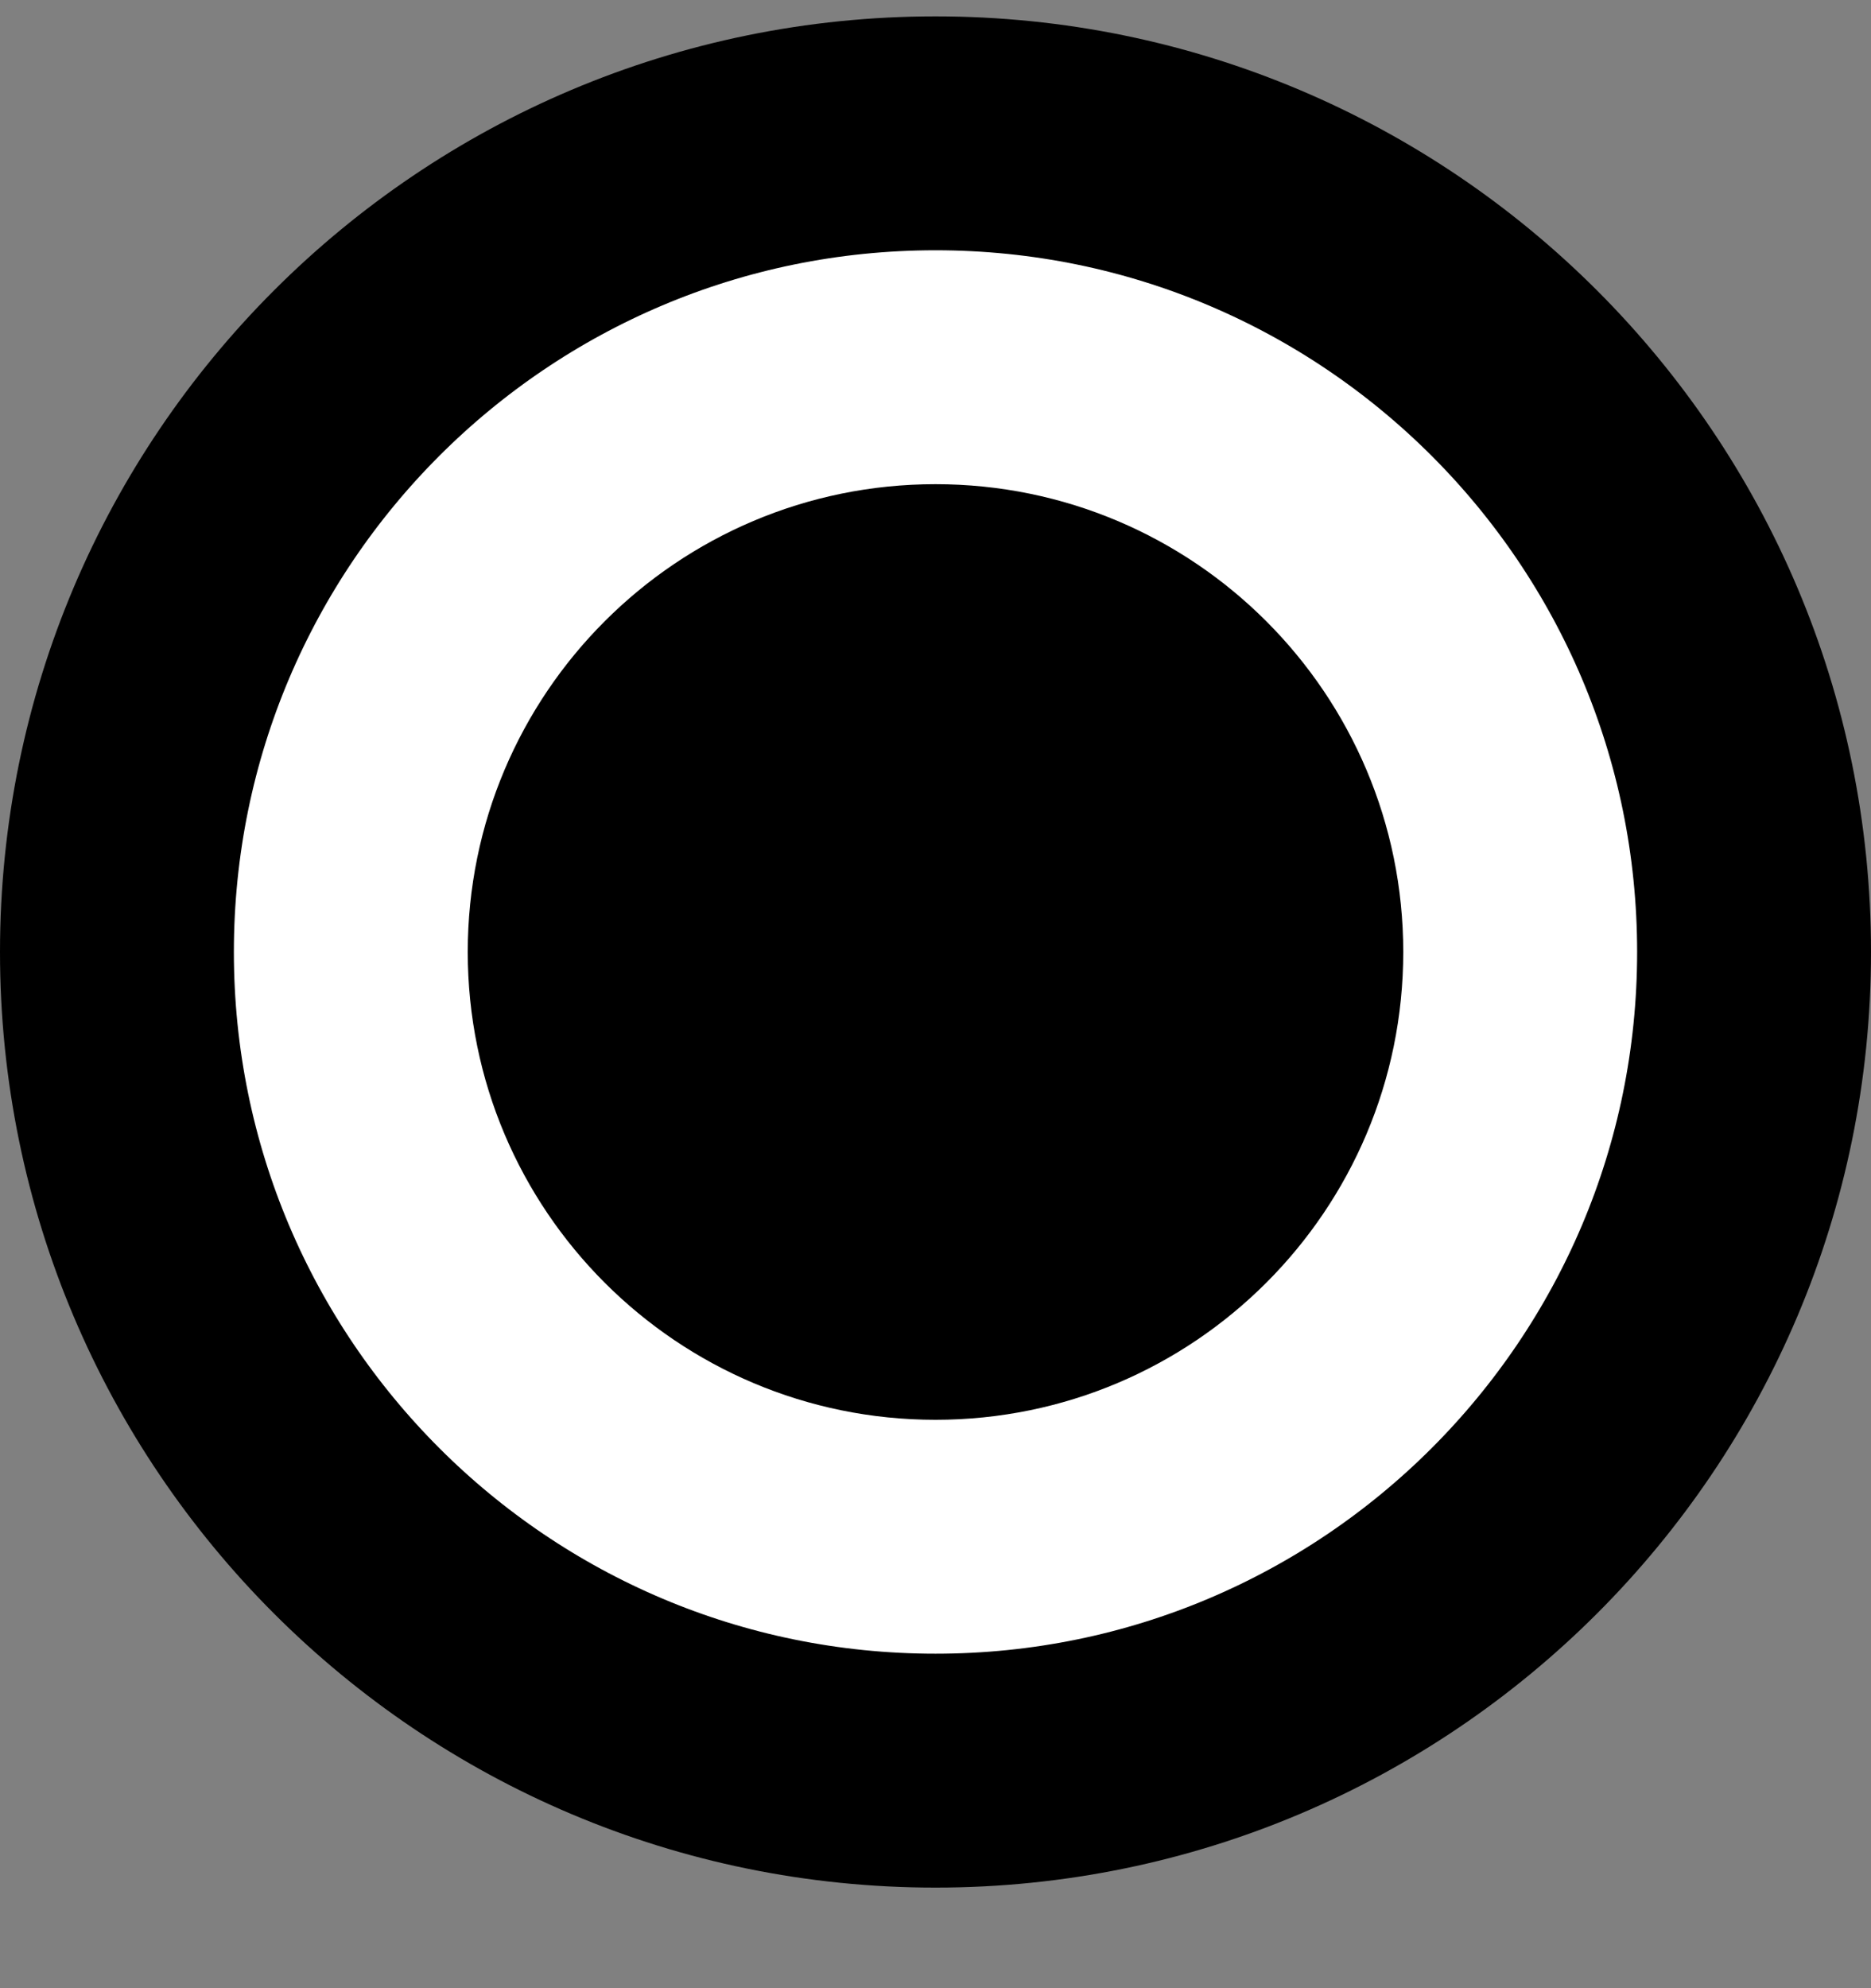
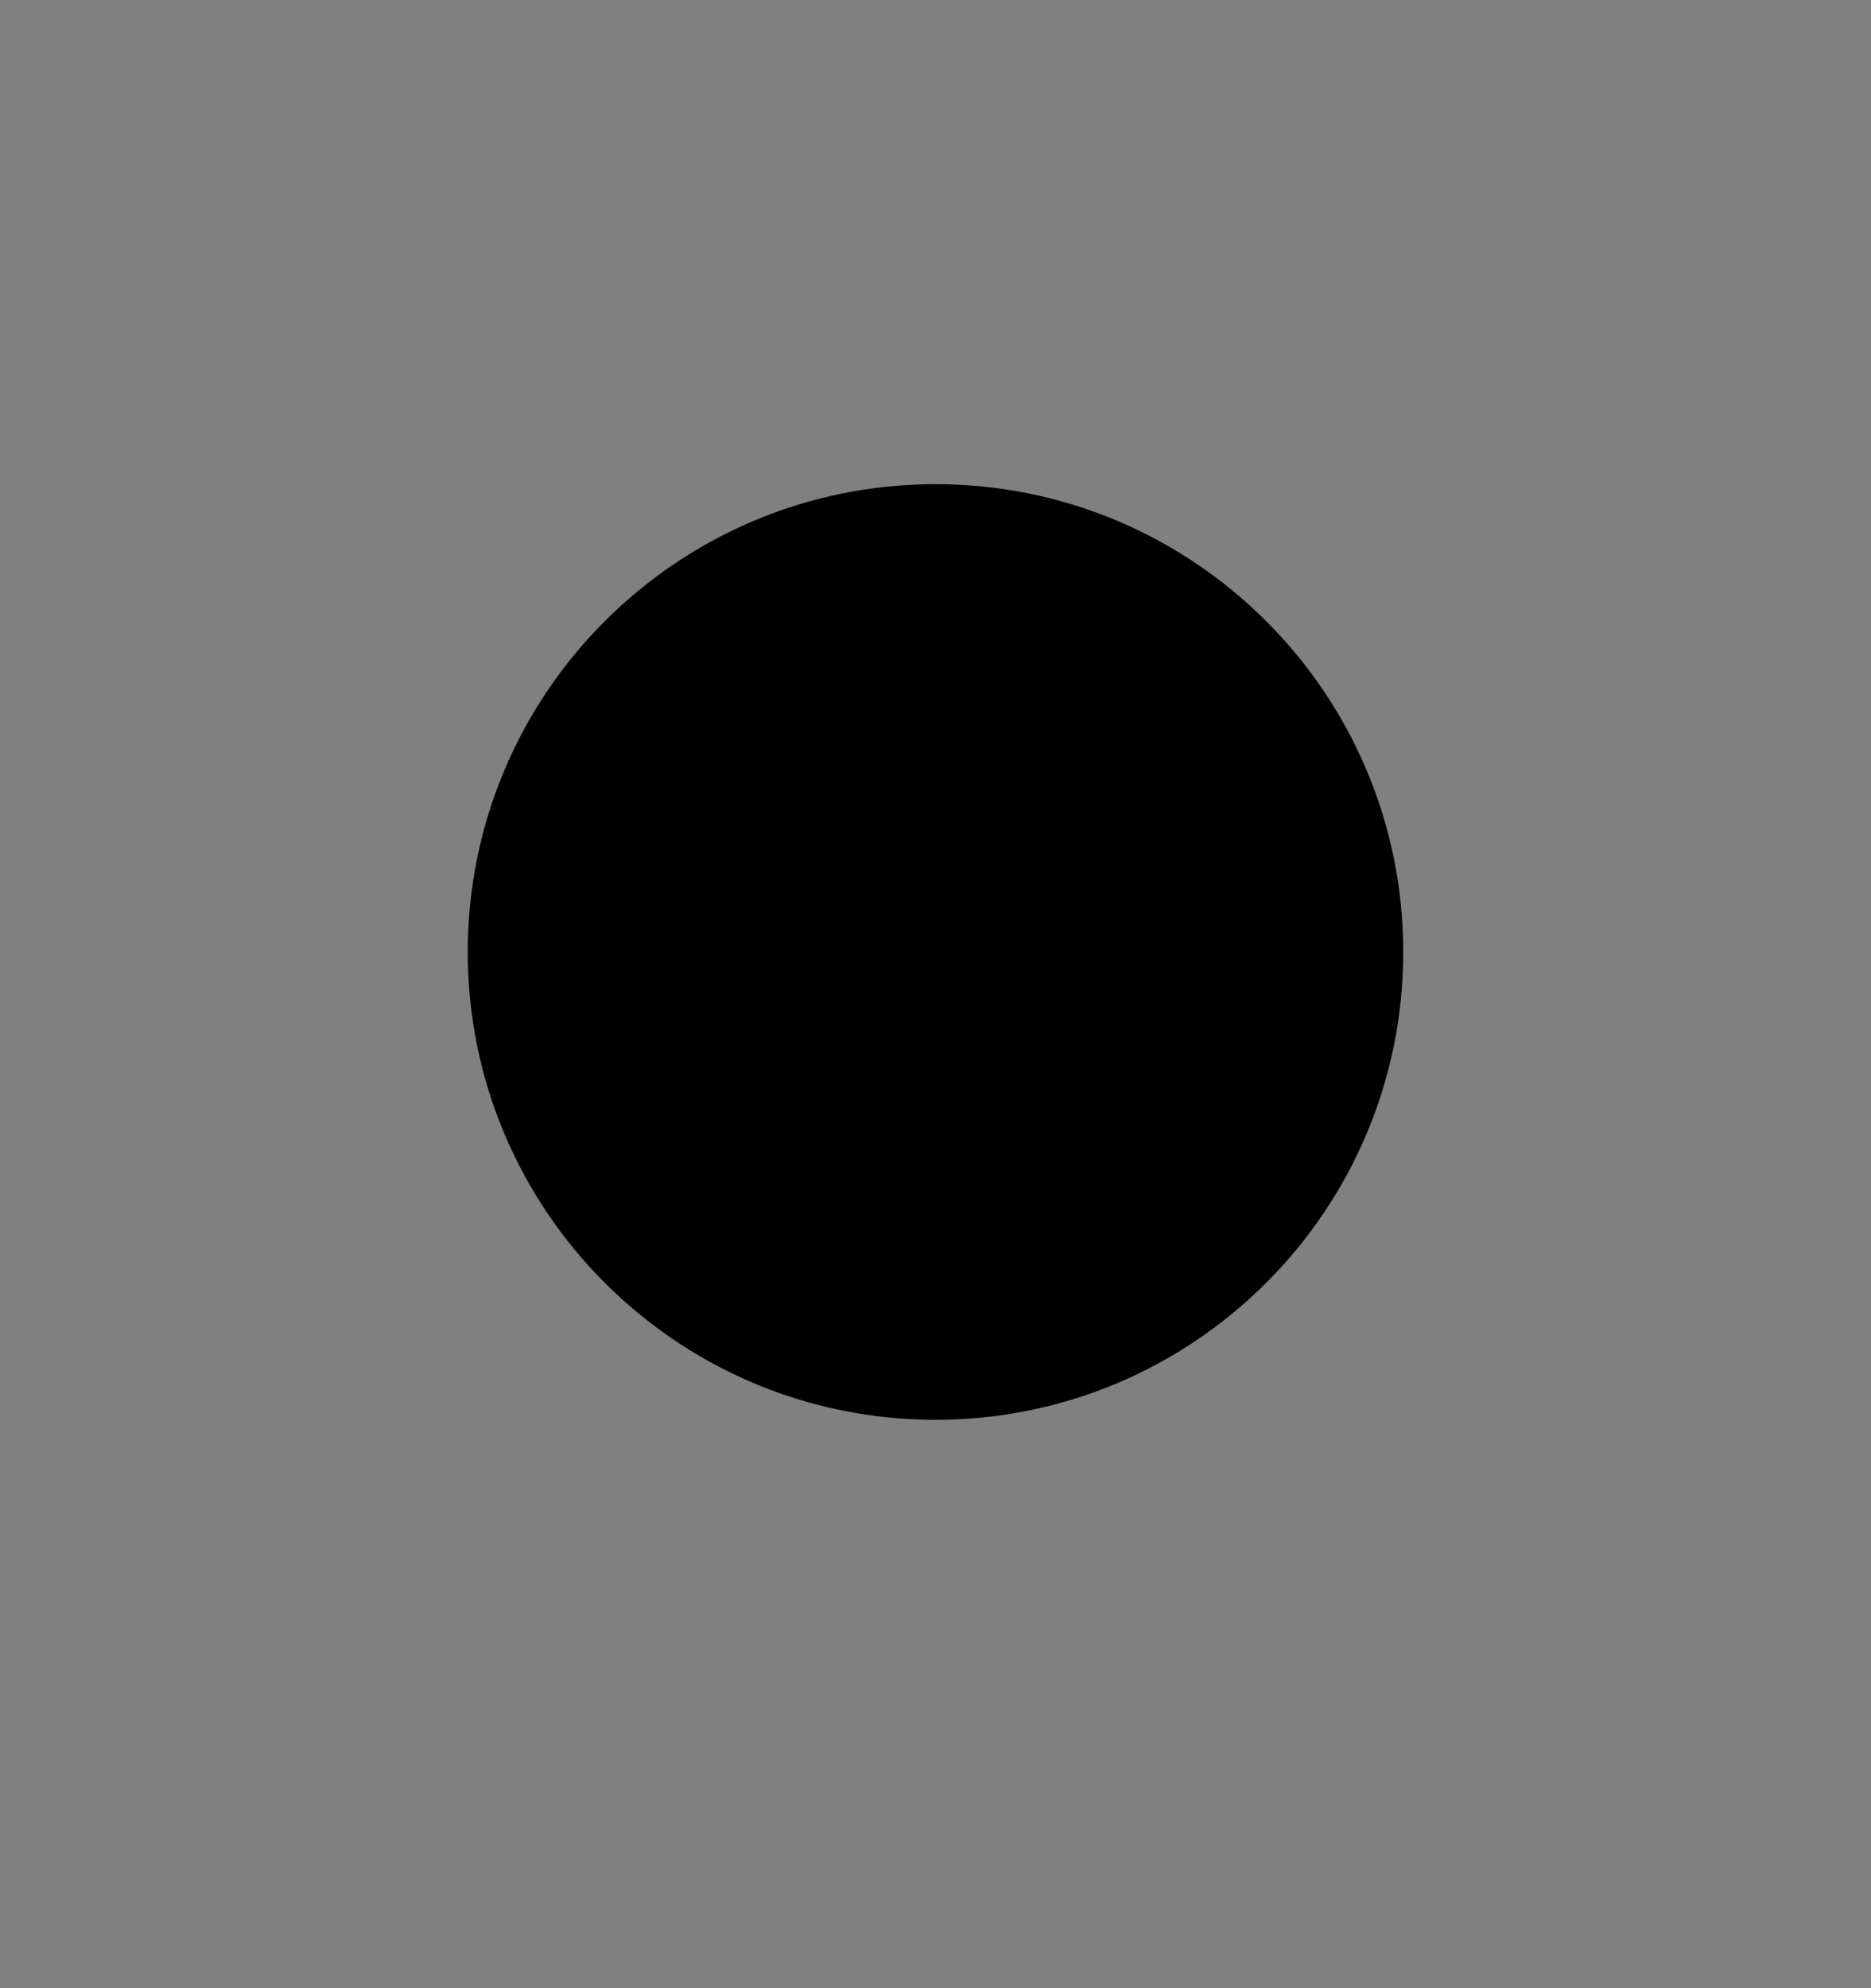
<svg xmlns="http://www.w3.org/2000/svg" width="16" height="17" viewBox="0 0 16 17" fill="none">
  <rect x="0" y="0" width="16" height="17" fill="#808080" stroke="none" />
  <g clip-path="url(#clip0_10903_2)">
-     <path d="M15 8.14C15 4.274 11.866 1.14 8 1.14C4.134 1.14 1 4.274 1 8.14C1 12.006 4.134 15.14 8 15.14C11.866 15.14 15 12.006 15 8.14Z" fill="white" stroke="black" stroke-width="2" />
    <path d="M12 8.14C12 5.931 10.209 4.14 8 4.14C5.791 4.14 4 5.931 4 8.14C4 10.349 5.791 12.14 8 12.14C10.209 12.14 12 10.349 12 8.14Z" fill="black" />
  </g>
  <defs>
    <clipPath id="clip0_10903_2">
      <rect width="16" height="17" fill="white" />
    </clipPath>
  </defs>
</svg>